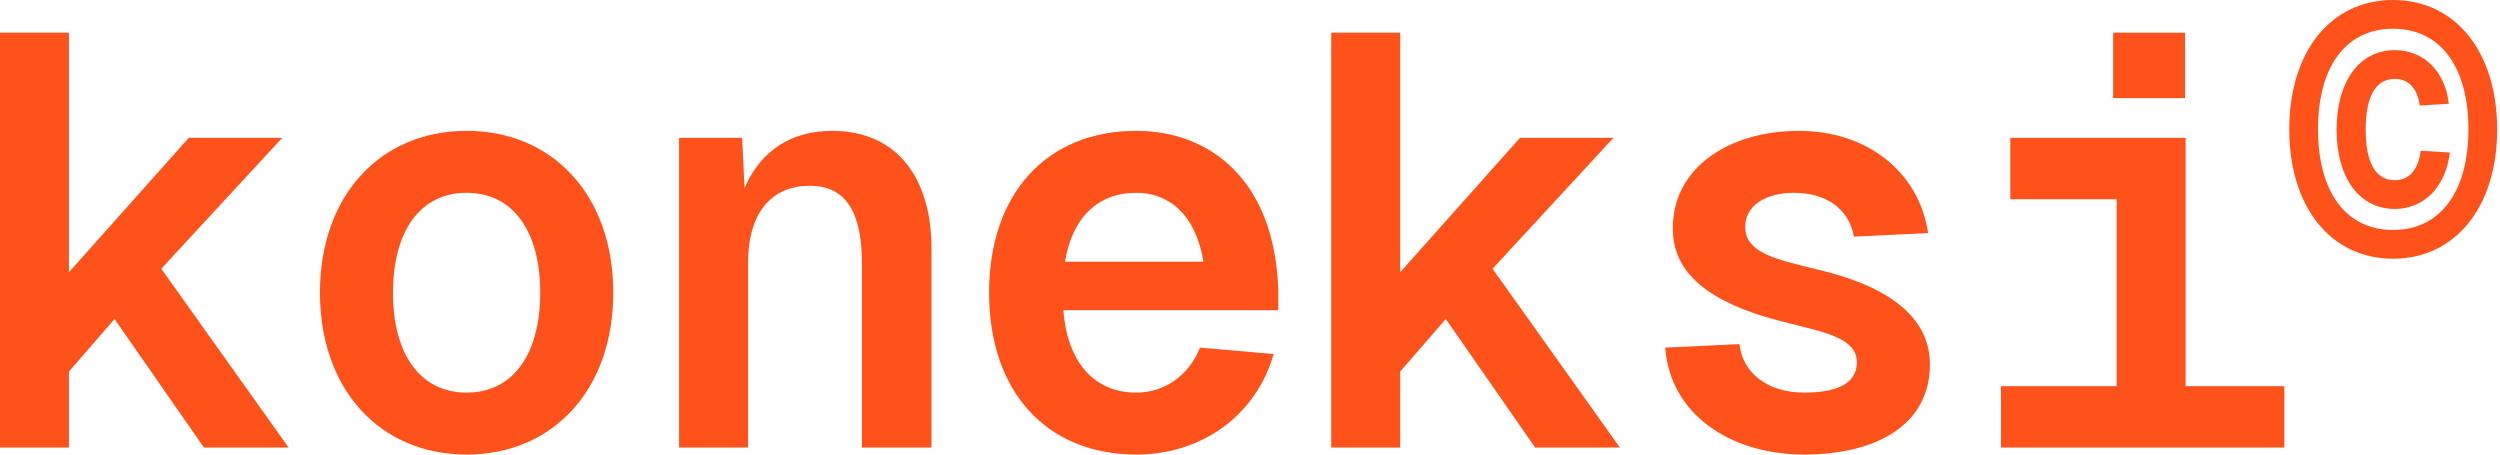
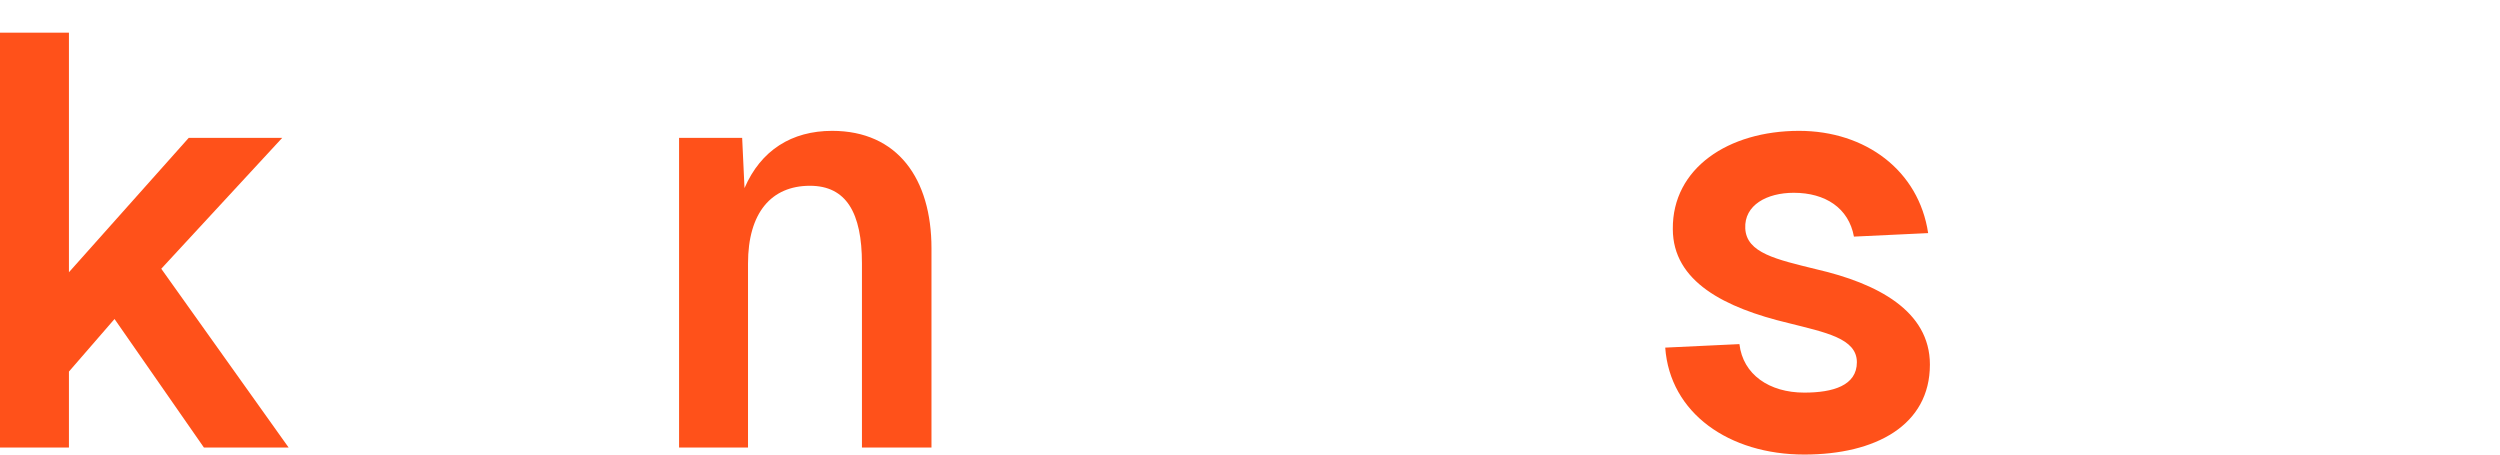
<svg xmlns="http://www.w3.org/2000/svg" width="132" height="24" viewBox="0 0 132 24" fill="none">
-   <path d="M126.352 13.66C123.057 13.66 120.873 10.921 120.873 6.83C120.873 2.739 123.057 0 126.352 0C129.647 0 131.85 2.739 131.85 6.83C131.85 10.921 129.647 13.66 126.352 13.66ZM122.391 6.83C122.391 10.143 123.872 12.143 126.352 12.143C128.832 12.143 130.332 10.143 130.332 6.83C130.332 3.498 128.832 1.518 126.352 1.518C123.872 1.518 122.391 3.498 122.391 6.83ZM123.372 6.849C123.372 4.276 124.594 2.647 126.445 2.647C127.925 2.647 129.11 3.721 129.295 5.479L127.759 5.572C127.648 4.665 127.166 4.165 126.445 4.165C125.39 4.165 124.908 5.164 124.908 6.849C124.908 8.515 125.39 9.514 126.445 9.514C127.203 9.514 127.685 8.977 127.814 7.959L129.351 8.052C129.129 9.903 127.962 11.032 126.445 11.032C124.594 11.032 123.372 9.422 123.372 6.849Z" fill="#FF511A" />
-   <path d="M115.4 7.279V20.391H120.614V23.63H105.651V20.391H111.76V10.519H106.145V7.279H115.4ZM111.575 5.182V1.726H115.369V5.182H111.575Z" fill="#FF511A" />
  <path d="M97.888 12.493C97.611 10.981 96.377 10.179 94.711 10.179C93.292 10.179 92.089 10.827 92.15 12.061C92.212 13.357 93.785 13.696 95.914 14.22C99.122 14.961 101.899 16.411 101.899 19.249C101.899 22.457 99.03 24 95.266 24C91.287 24 88.171 21.809 87.924 18.354L91.842 18.169C92.027 19.773 93.415 20.73 95.266 20.73C96.778 20.73 98.043 20.36 98.043 19.126C98.043 17.861 96.377 17.552 94.433 17.059C91.07 16.256 88.325 14.868 88.325 12.092C88.294 8.883 91.256 6.909 94.989 6.909C98.505 6.909 101.313 9.007 101.806 12.308L97.888 12.493Z" fill="#FF511A" />
-   <path d="M70.29 1.726H73.93V14.375L80.255 7.279H85.191L78.805 14.19L85.53 23.63H81.057L76.337 16.843L73.93 19.619V23.63H70.29V1.726Z" fill="#FF511A" />
-   <path d="M52.224 15.454C52.224 10.241 55.247 6.909 59.998 6.909C63.823 6.909 67.309 9.439 67.494 15.331V16.38H56.142C56.358 19.095 57.746 20.73 59.998 20.73C61.479 20.73 62.774 19.835 63.361 18.354L67.248 18.694C66.322 21.933 63.453 24 59.998 24C55.247 24 52.224 20.668 52.224 15.454ZM56.234 13.819H63.546C63.114 11.259 61.664 10.179 59.998 10.179C57.962 10.179 56.604 11.506 56.234 13.819Z" fill="#FF511A" />
  <path d="M35.855 7.279H39.186L39.31 9.932C40.173 7.927 41.809 6.909 43.937 6.909C47.392 6.909 49.182 9.439 49.182 13.11V23.63H45.511V13.912C45.511 11.228 44.678 9.809 42.765 9.809C40.729 9.809 39.495 11.228 39.495 13.912V23.63H35.855V7.279Z" fill="#FF511A" />
-   <path d="M24.637 24C20.071 24 16.894 20.576 16.894 15.454C16.894 10.333 20.071 6.909 24.637 6.909C29.203 6.909 32.38 10.333 32.38 15.454C32.38 20.576 29.203 24 24.637 24ZM20.75 15.454C20.75 18.724 22.2 20.73 24.637 20.73C27.074 20.73 28.524 18.724 28.524 15.454C28.524 12.184 27.074 10.179 24.637 10.179C22.2 10.179 20.75 12.184 20.75 15.454Z" fill="#FF511A" />
  <path d="M0 1.726H3.64V14.375L9.965 7.279H14.901L8.515 14.19L15.24 23.63H10.767L6.047 16.843L3.64 19.619V23.63H0V1.726Z" fill="#FF511A" />
</svg>